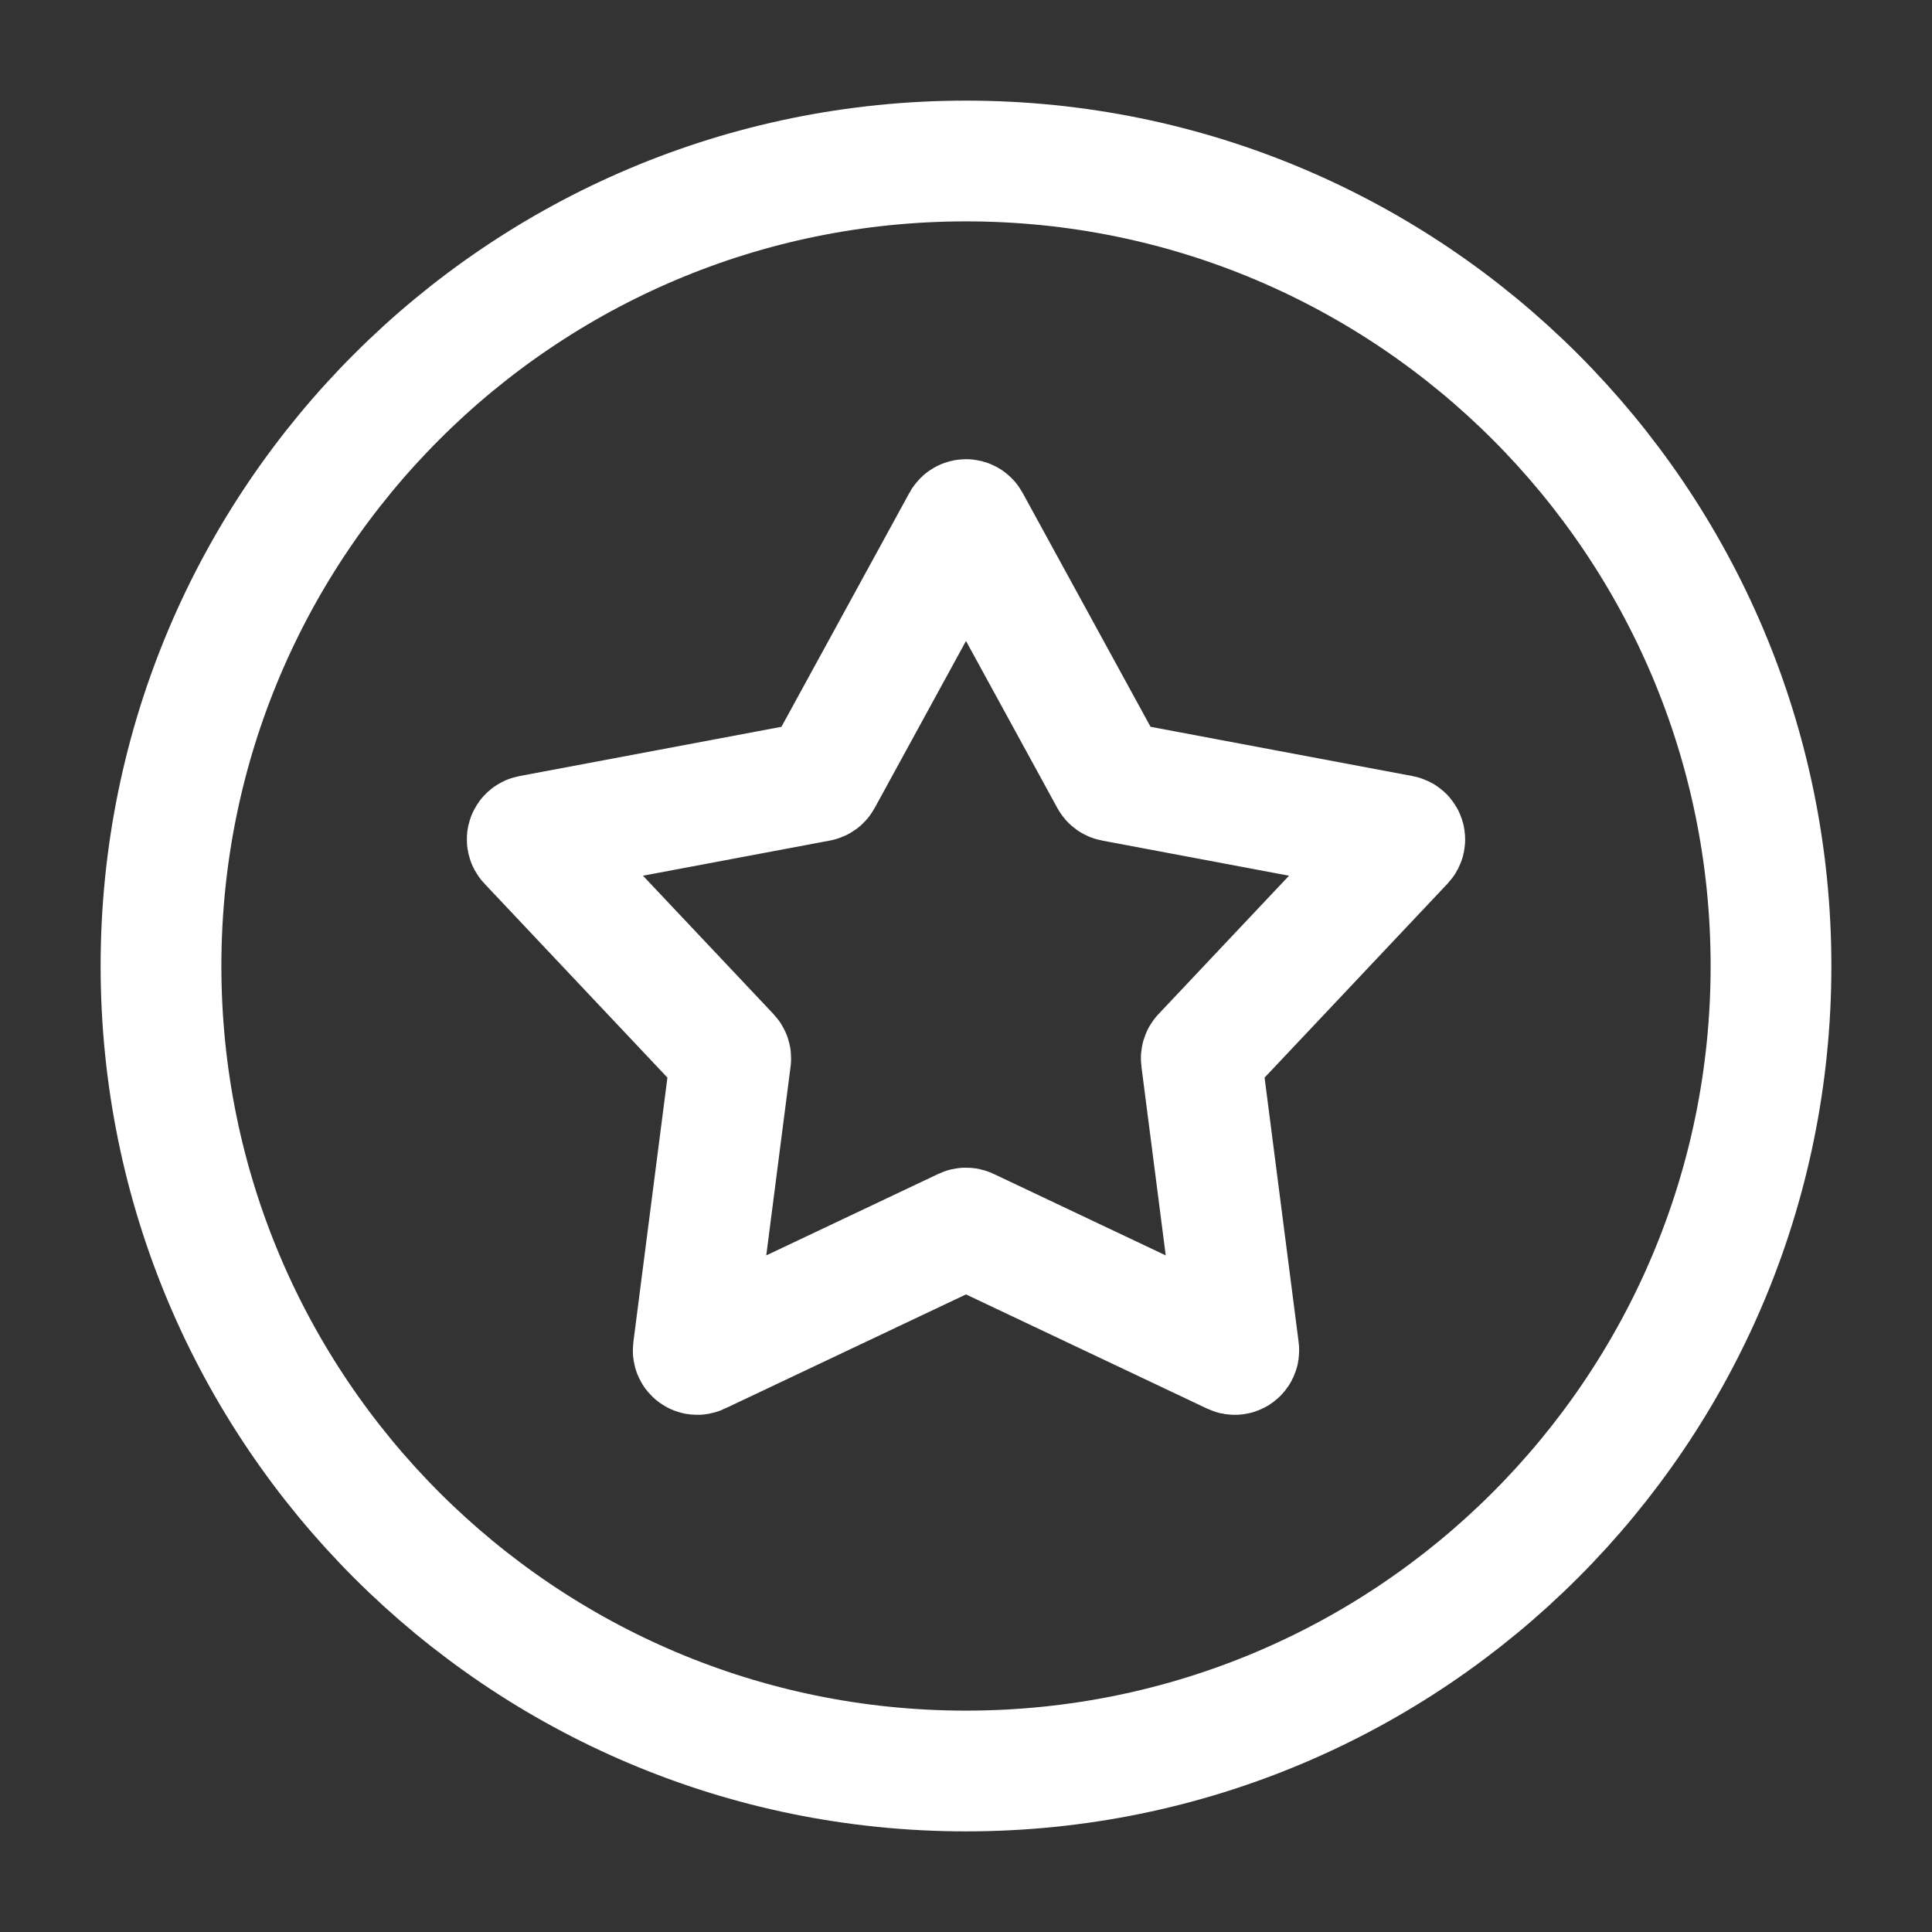
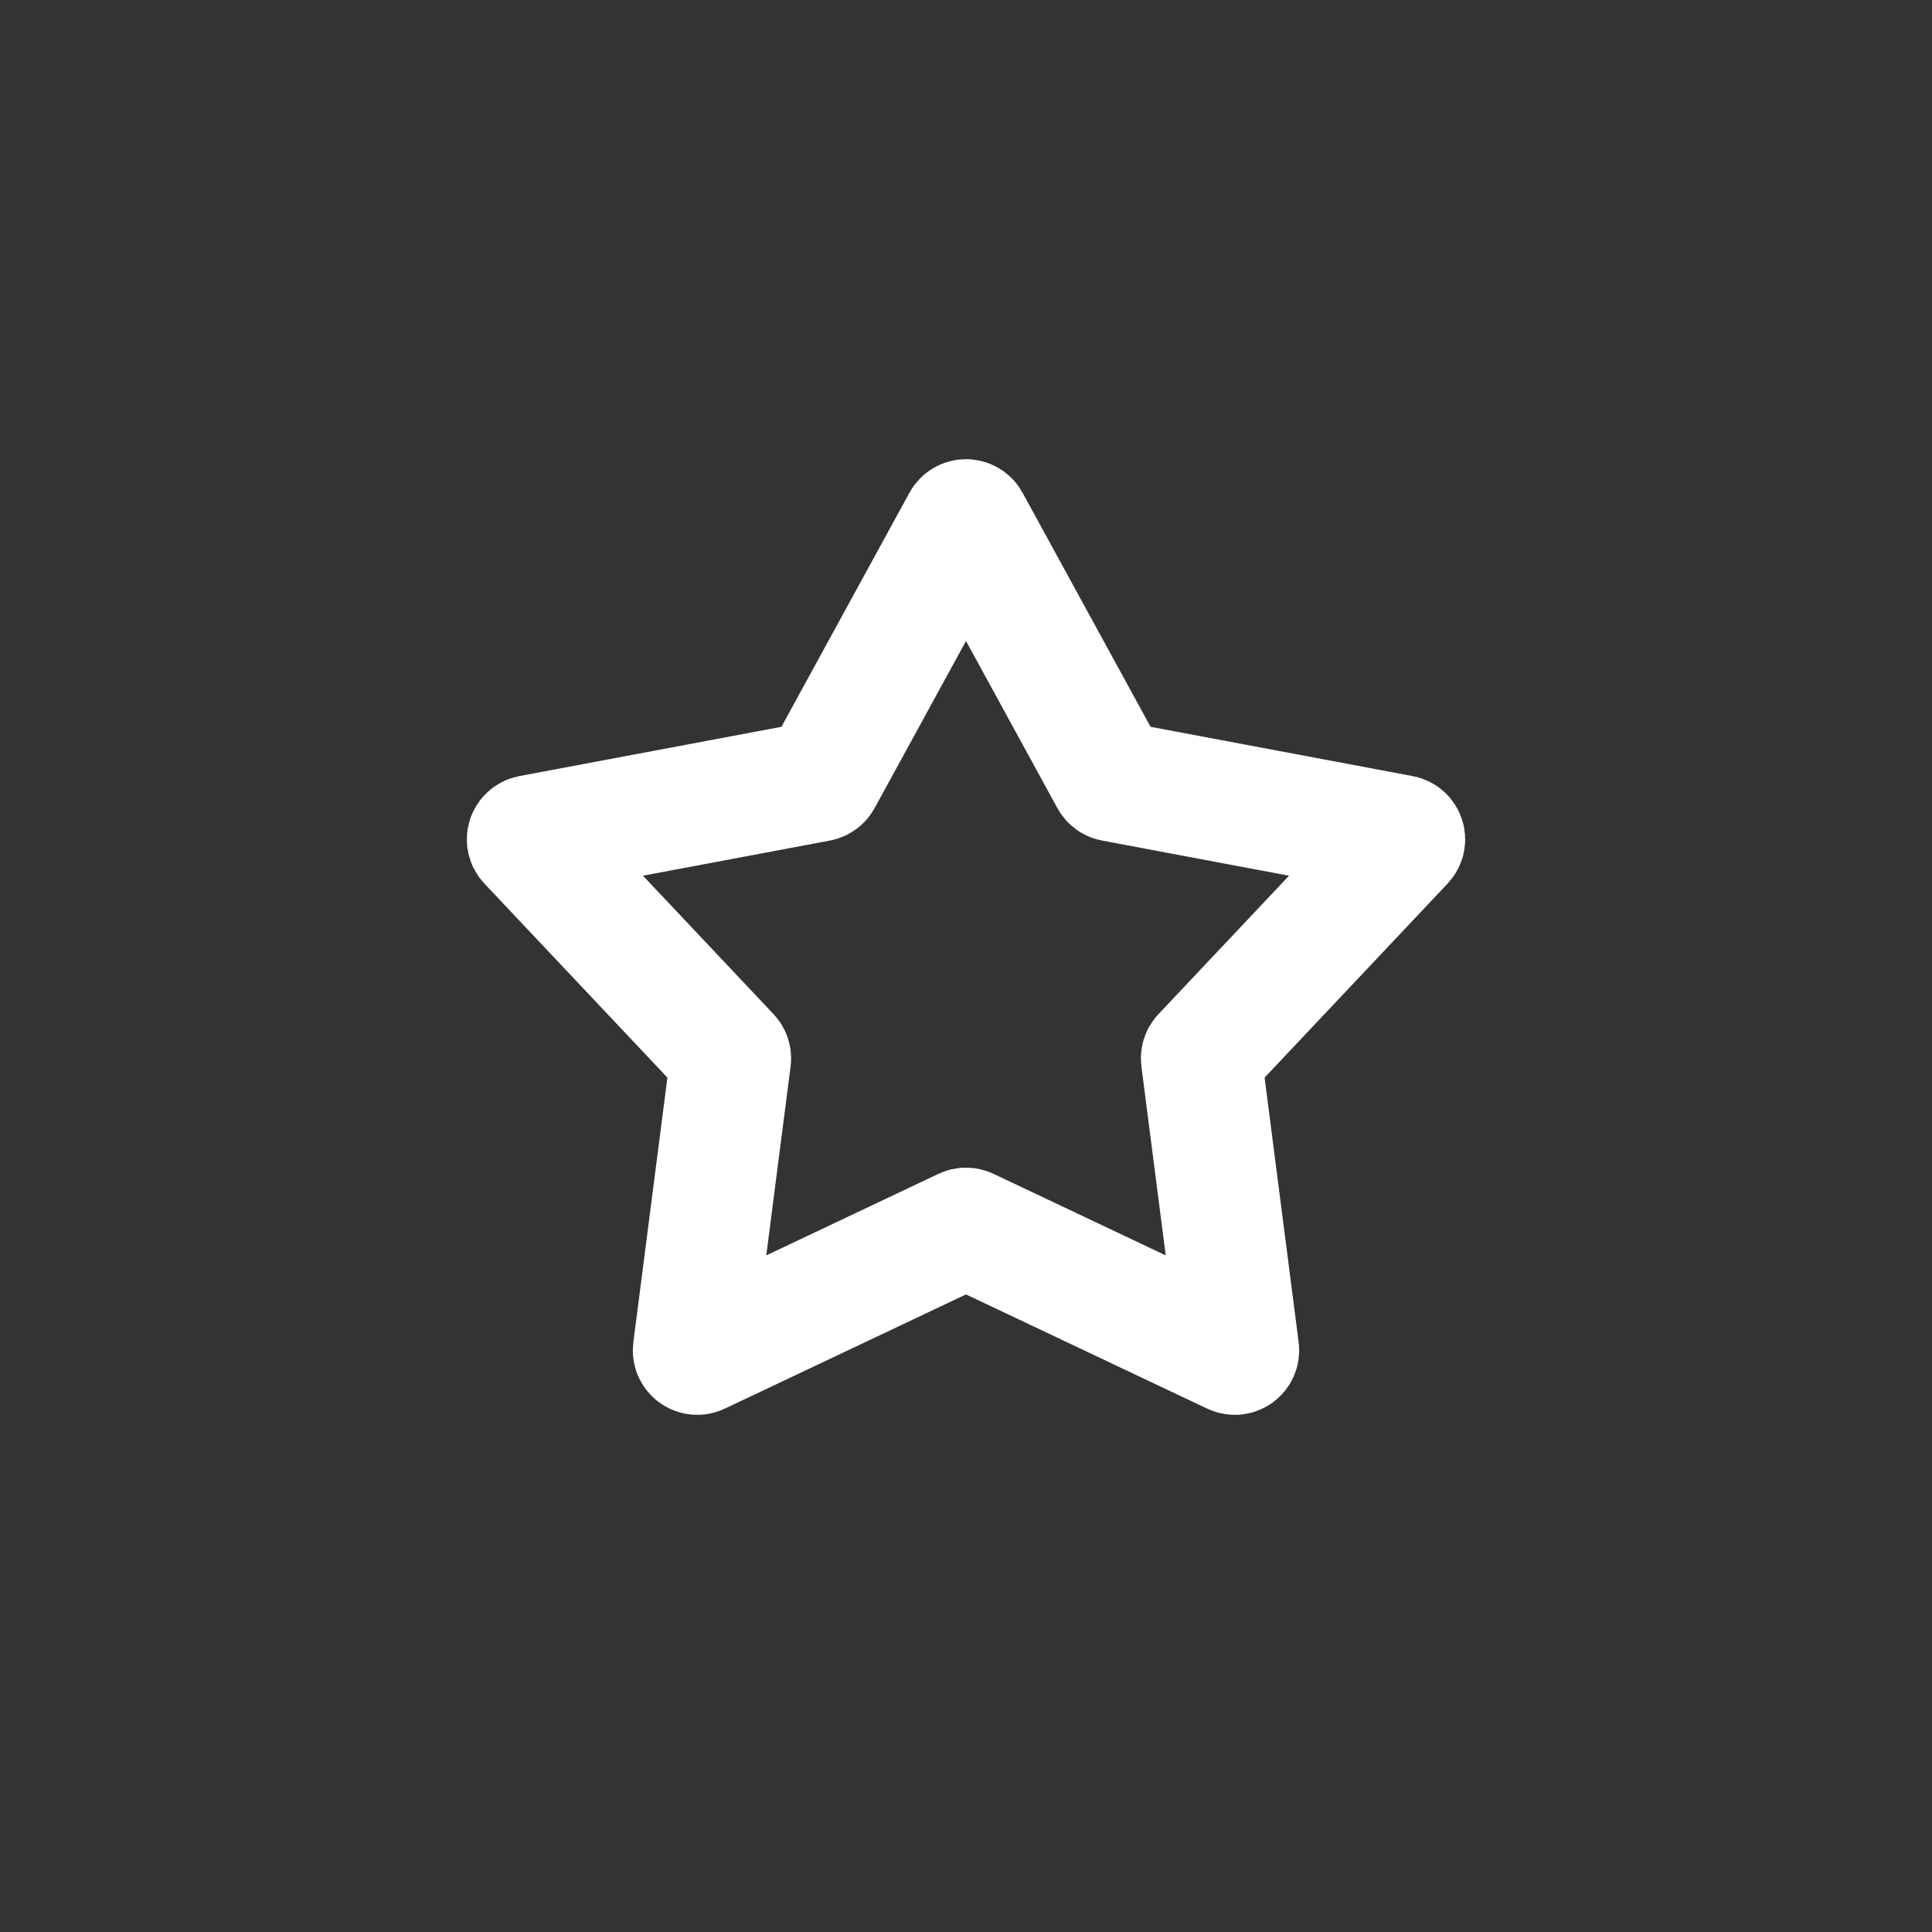
<svg xmlns="http://www.w3.org/2000/svg" width="48" height="48" viewBox="0 0 48 48" fill="none">
  <rect x="0" y="0" width="48" height="48" fill="#333333" stroke="none" />
  <path d="M23.912 12.96C23.95 12.891 24.05 12.891 24.088 12.96L27.587 19.358C27.602 19.385 27.627 19.403 27.657 19.409L34.82 20.756C34.898 20.771 34.929 20.866 34.874 20.923L29.872 26.226C29.852 26.247 29.842 26.277 29.846 26.307L30.777 33.539C30.787 33.617 30.706 33.676 30.635 33.642L24.043 30.52C24.016 30.507 23.984 30.507 23.957 30.52L17.365 33.642C17.294 33.676 17.213 33.617 17.223 33.539L18.154 26.307C18.158 26.277 18.148 26.247 18.128 26.226L13.126 20.923C13.071 20.866 13.102 20.771 13.18 20.756L20.343 19.409C20.373 19.403 20.398 19.385 20.413 19.358L23.912 12.96Z" stroke="white" stroke-width="3" stroke-miterlimit="10" />
-   <path d="M24 44C35.046 44 44 35.046 44 24C44 12.954 35.046 4 24 4C12.954 4 4 12.954 4 24C4 35.046 12.954 44 24 44Z" stroke="white" stroke-width="3" stroke-miterlimit="10" />
</svg>